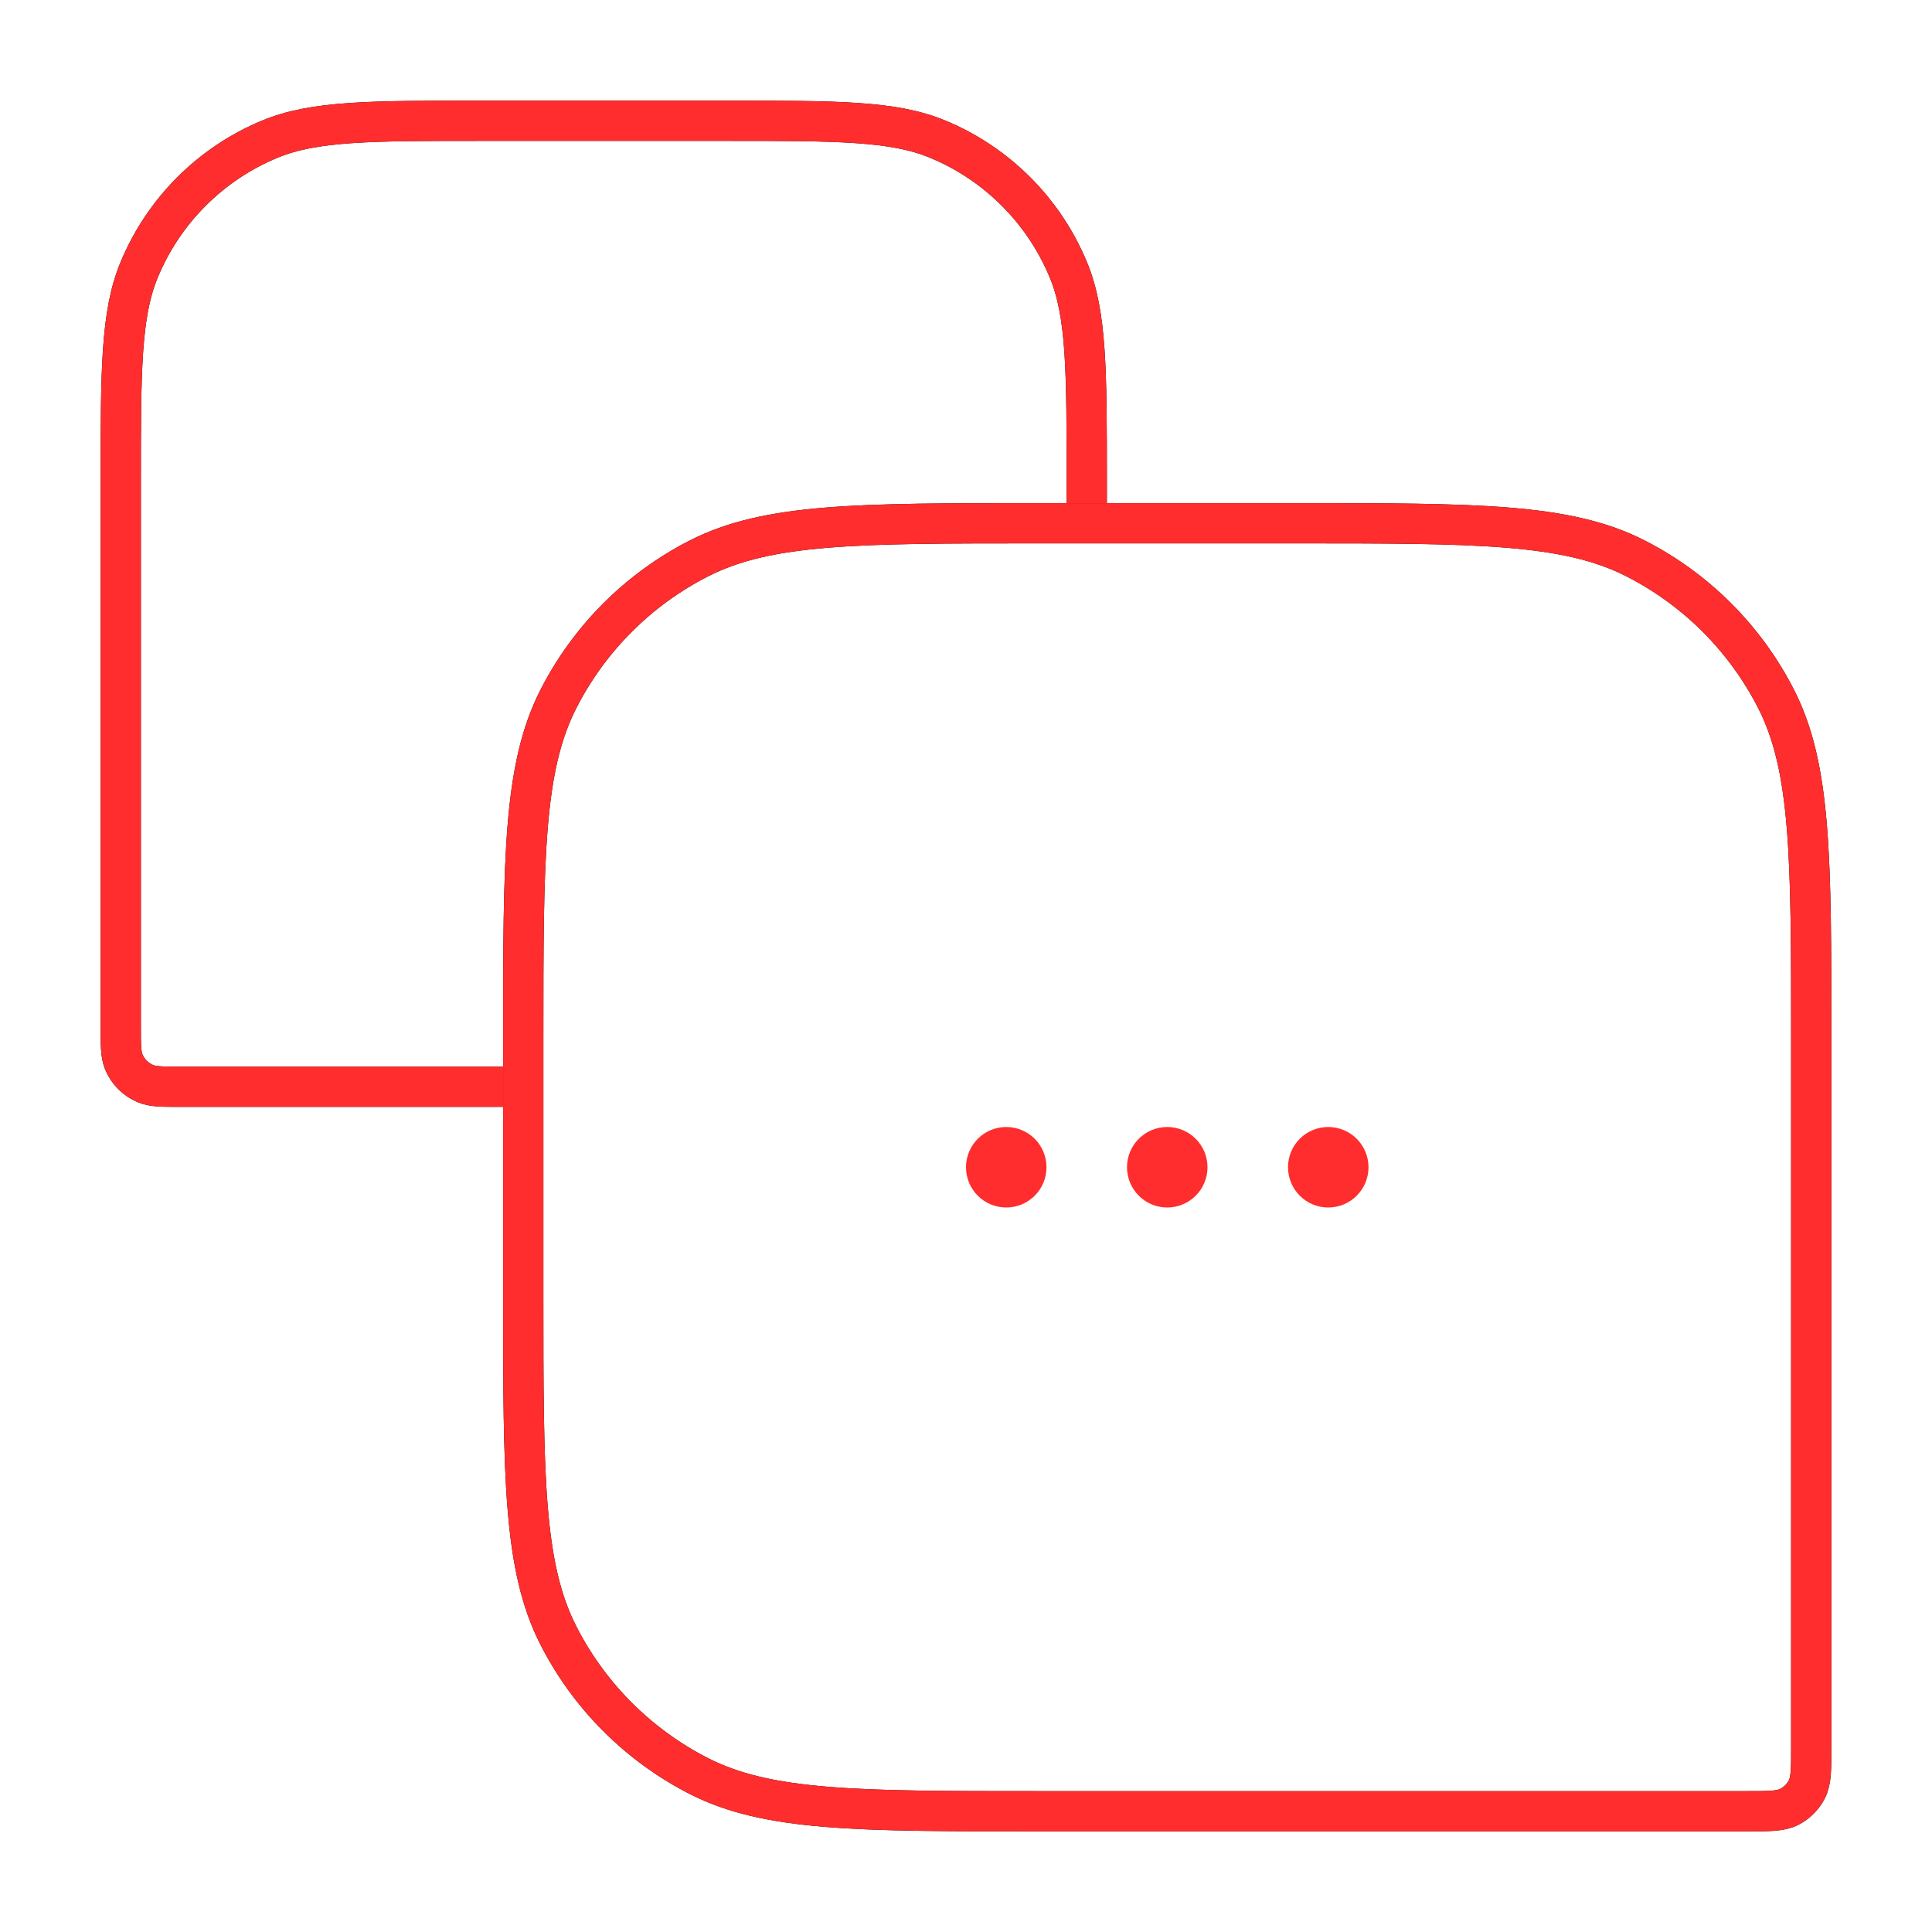
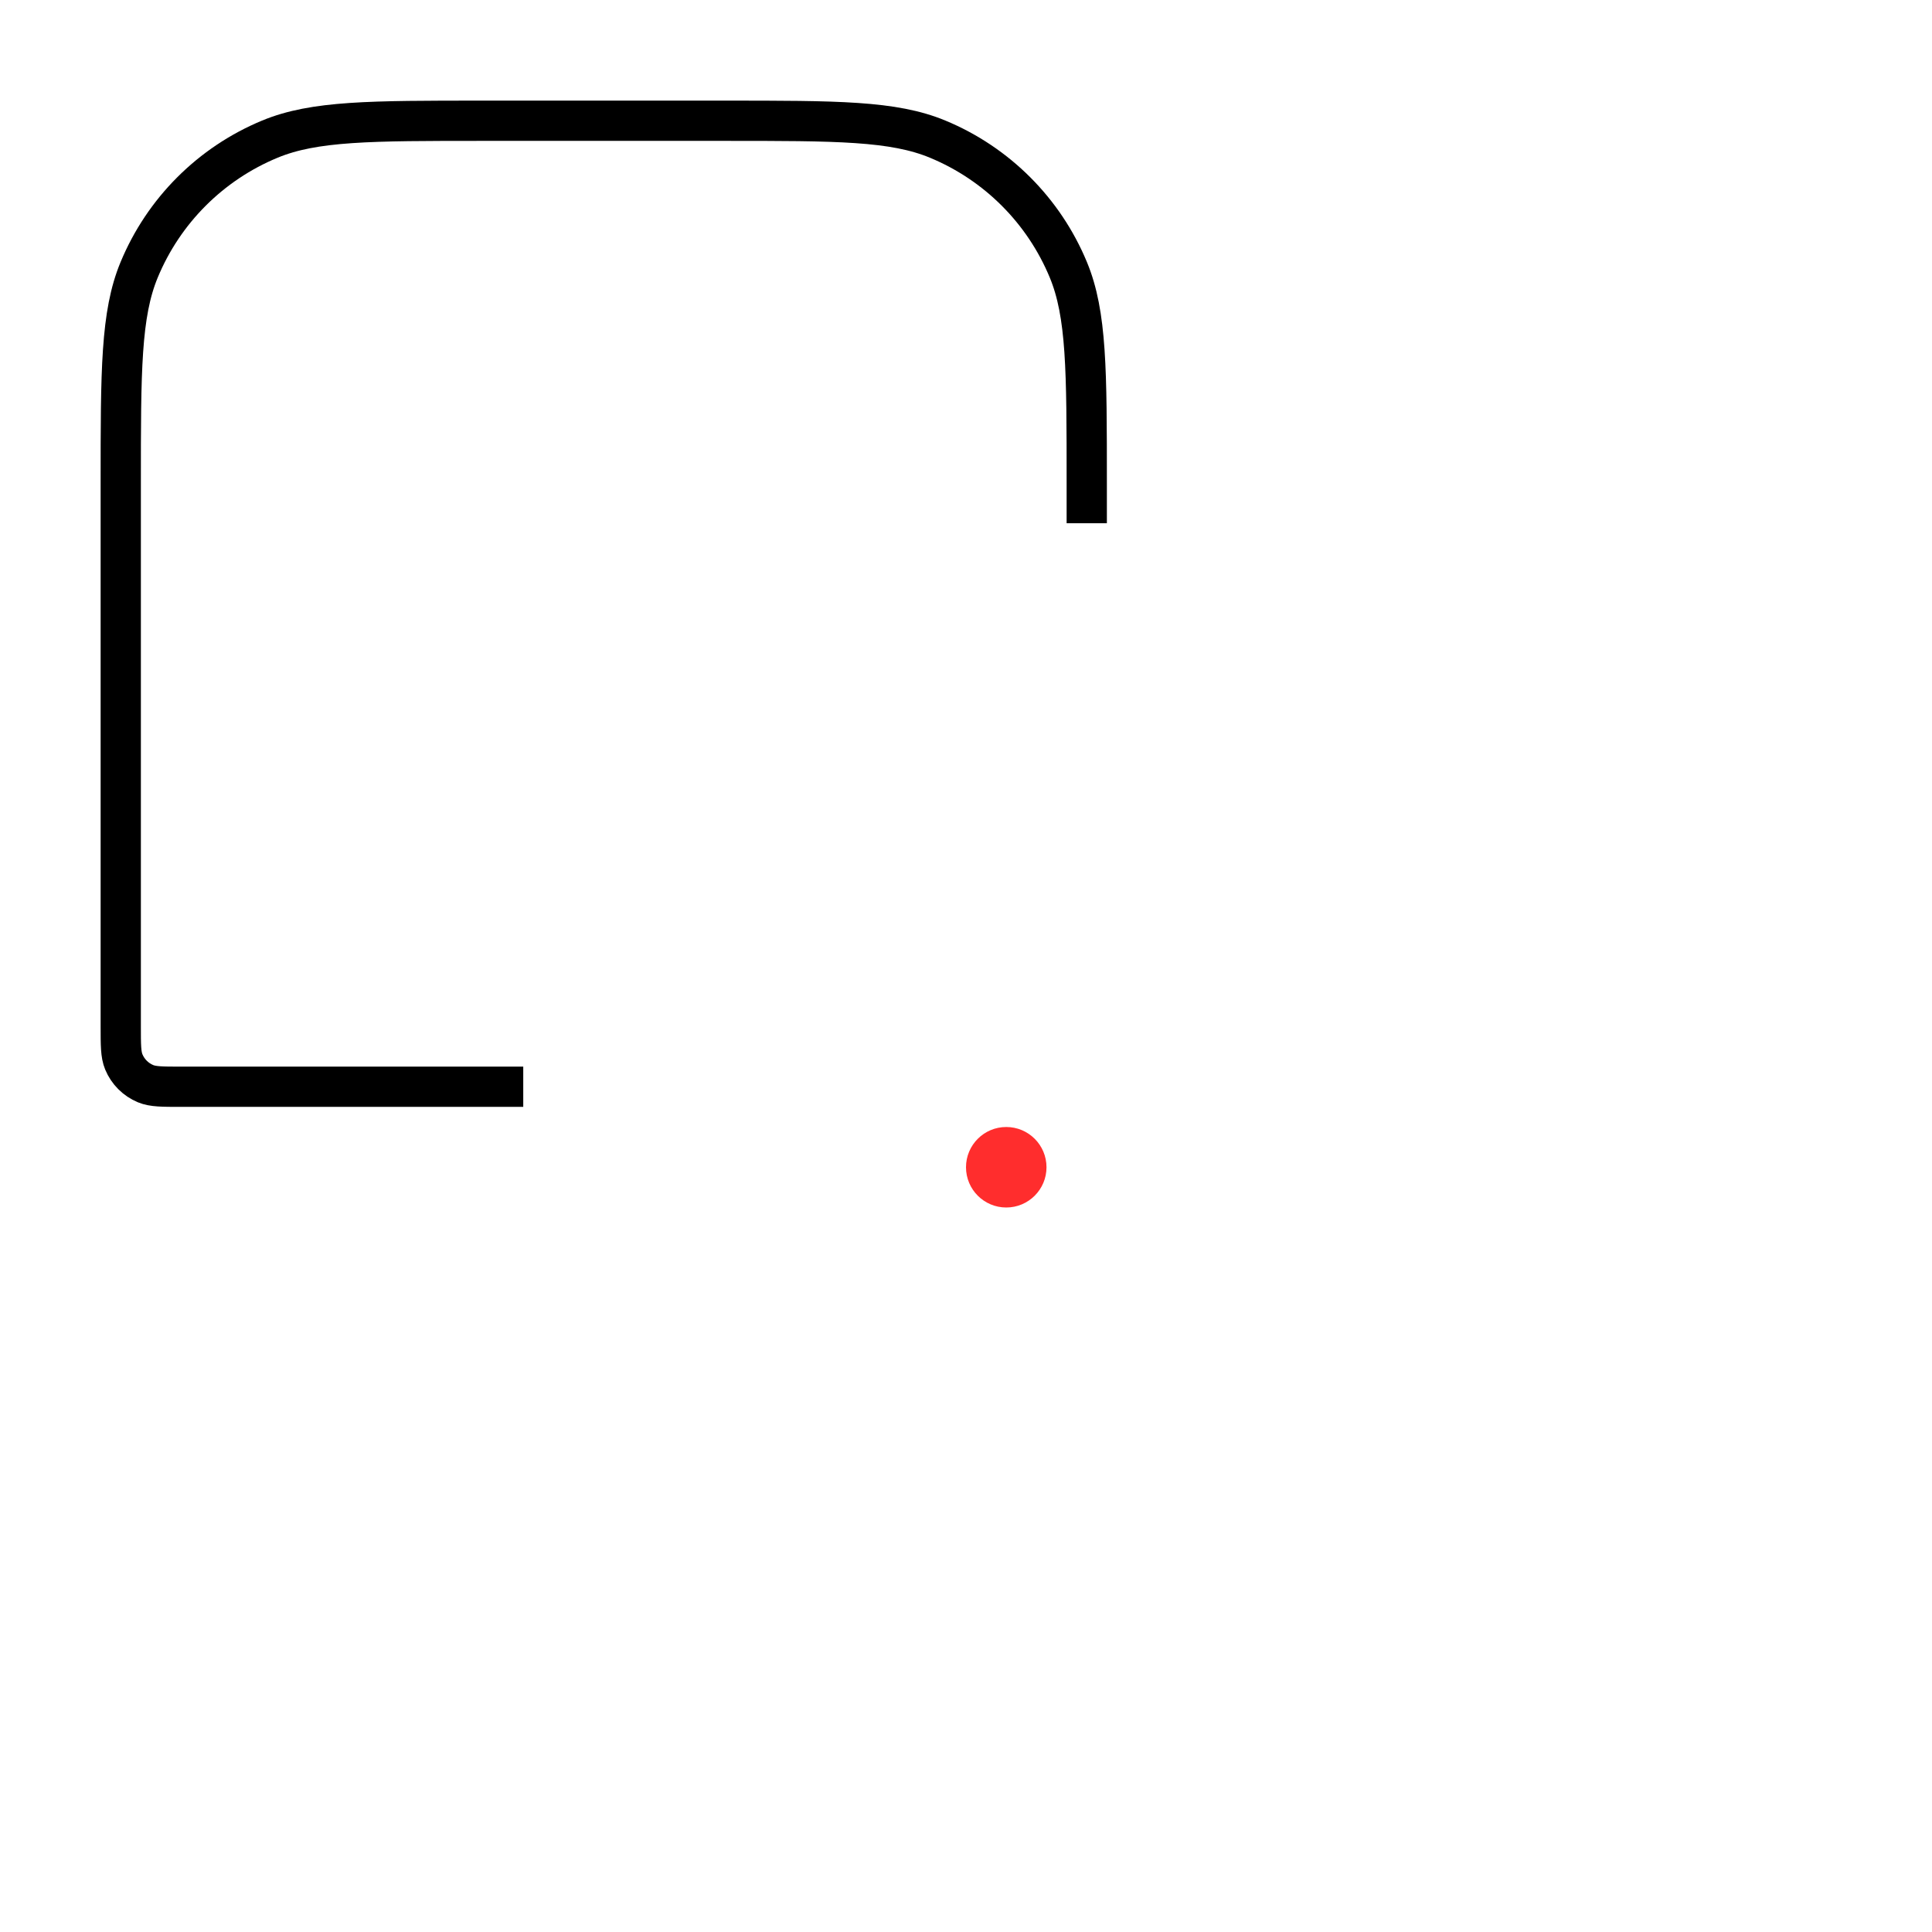
<svg xmlns="http://www.w3.org/2000/svg" width="48" height="48" viewBox="0 0 48 48" fill="none">
  <path d="M27 13V12C27 9.204 27 7.807 26.543 6.704C25.934 5.234 24.766 4.066 23.296 3.457C22.194 3 20.796 3 18 3H12C9.204 3 7.807 3 6.704 3.457C5.234 4.066 4.066 5.234 3.457 6.704C3 7.807 3 9.204 3 12V25.5C3 25.966 3 26.199 3.076 26.383C3.178 26.628 3.372 26.822 3.617 26.924C3.801 27 4.034 27 4.5 27H13" stroke="black" />
-   <path d="M27 13V12C27 9.204 27 7.807 26.543 6.704C25.934 5.234 24.766 4.066 23.296 3.457C22.194 3 20.796 3 18 3H12C9.204 3 7.807 3 6.704 3.457C5.234 4.066 4.066 5.234 3.457 6.704C3 7.807 3 9.204 3 12V25.5C3 25.966 3 26.199 3.076 26.383C3.178 26.628 3.372 26.822 3.617 26.924C3.801 27 4.034 27 4.5 27H13" stroke="#FF2D2D" />
-   <path d="M13 25.8C13 21.32 13 19.079 13.872 17.368C14.639 15.863 15.863 14.639 17.368 13.872C19.079 13 21.32 13 25.8 13H32.2C36.68 13 38.921 13 40.632 13.872C42.137 14.639 43.361 15.863 44.128 17.368C45 19.079 45 21.32 45 25.8V43.4C45 43.96 45 44.24 44.891 44.454C44.795 44.642 44.642 44.795 44.454 44.891C44.24 45 43.96 45 43.4 45H25.8C21.32 45 19.079 45 17.368 44.128C15.863 43.361 14.639 42.137 13.872 40.632C13 38.921 13 36.68 13 32.2V25.8Z" stroke="black" />
-   <path d="M13 25.8C13 21.32 13 19.079 13.872 17.368C14.639 15.863 15.863 14.639 17.368 13.872C19.079 13 21.32 13 25.8 13H32.2C36.68 13 38.921 13 40.632 13.872C42.137 14.639 43.361 15.863 44.128 17.368C45 19.079 45 21.32 45 25.8V43.4C45 43.96 45 44.24 44.891 44.454C44.795 44.642 44.642 44.795 44.454 44.891C44.24 45 43.96 45 43.4 45H25.8C21.32 45 19.079 45 17.368 44.128C15.863 43.361 14.639 42.137 13.872 40.632C13 38.921 13 36.68 13 32.2V25.8Z" stroke="#FF2D2D" />
  <circle cx="25" cy="29" r="1" fill="#FF2D2D" />
-   <circle cx="29" cy="29" r="1" fill="#FF2D2D" />
-   <circle cx="33" cy="29" r="1" fill="#FF2D2D" />
</svg>